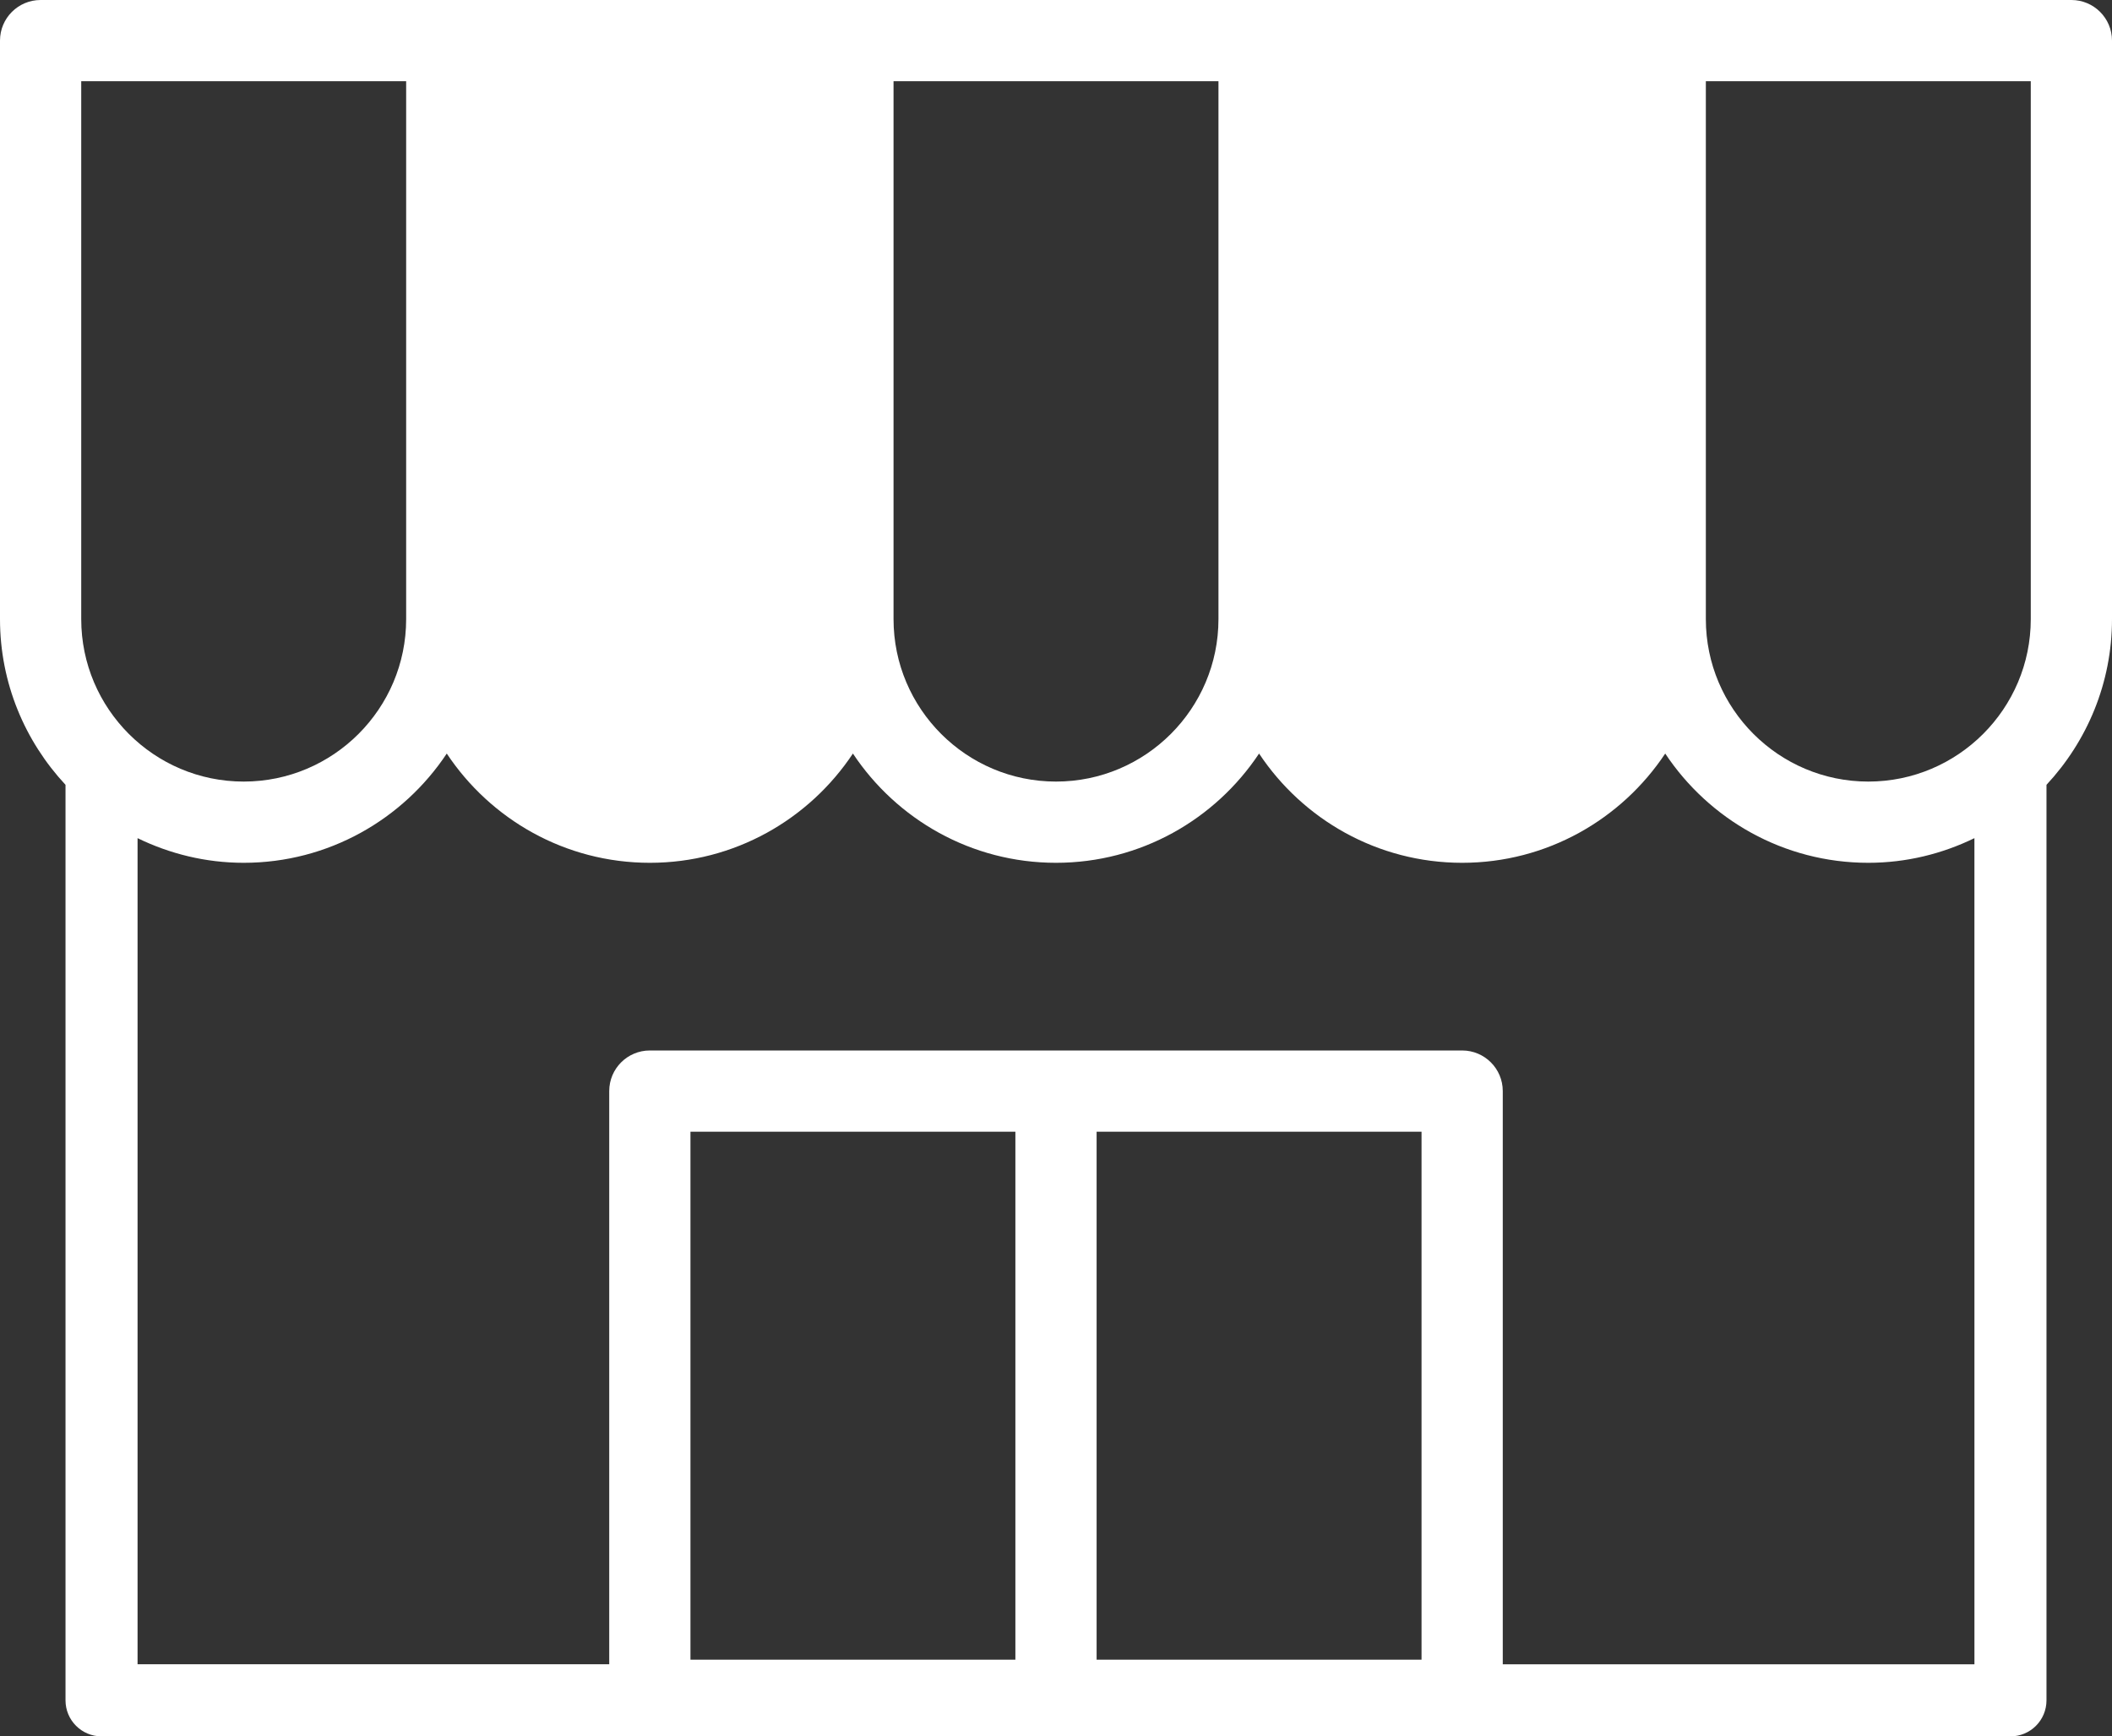
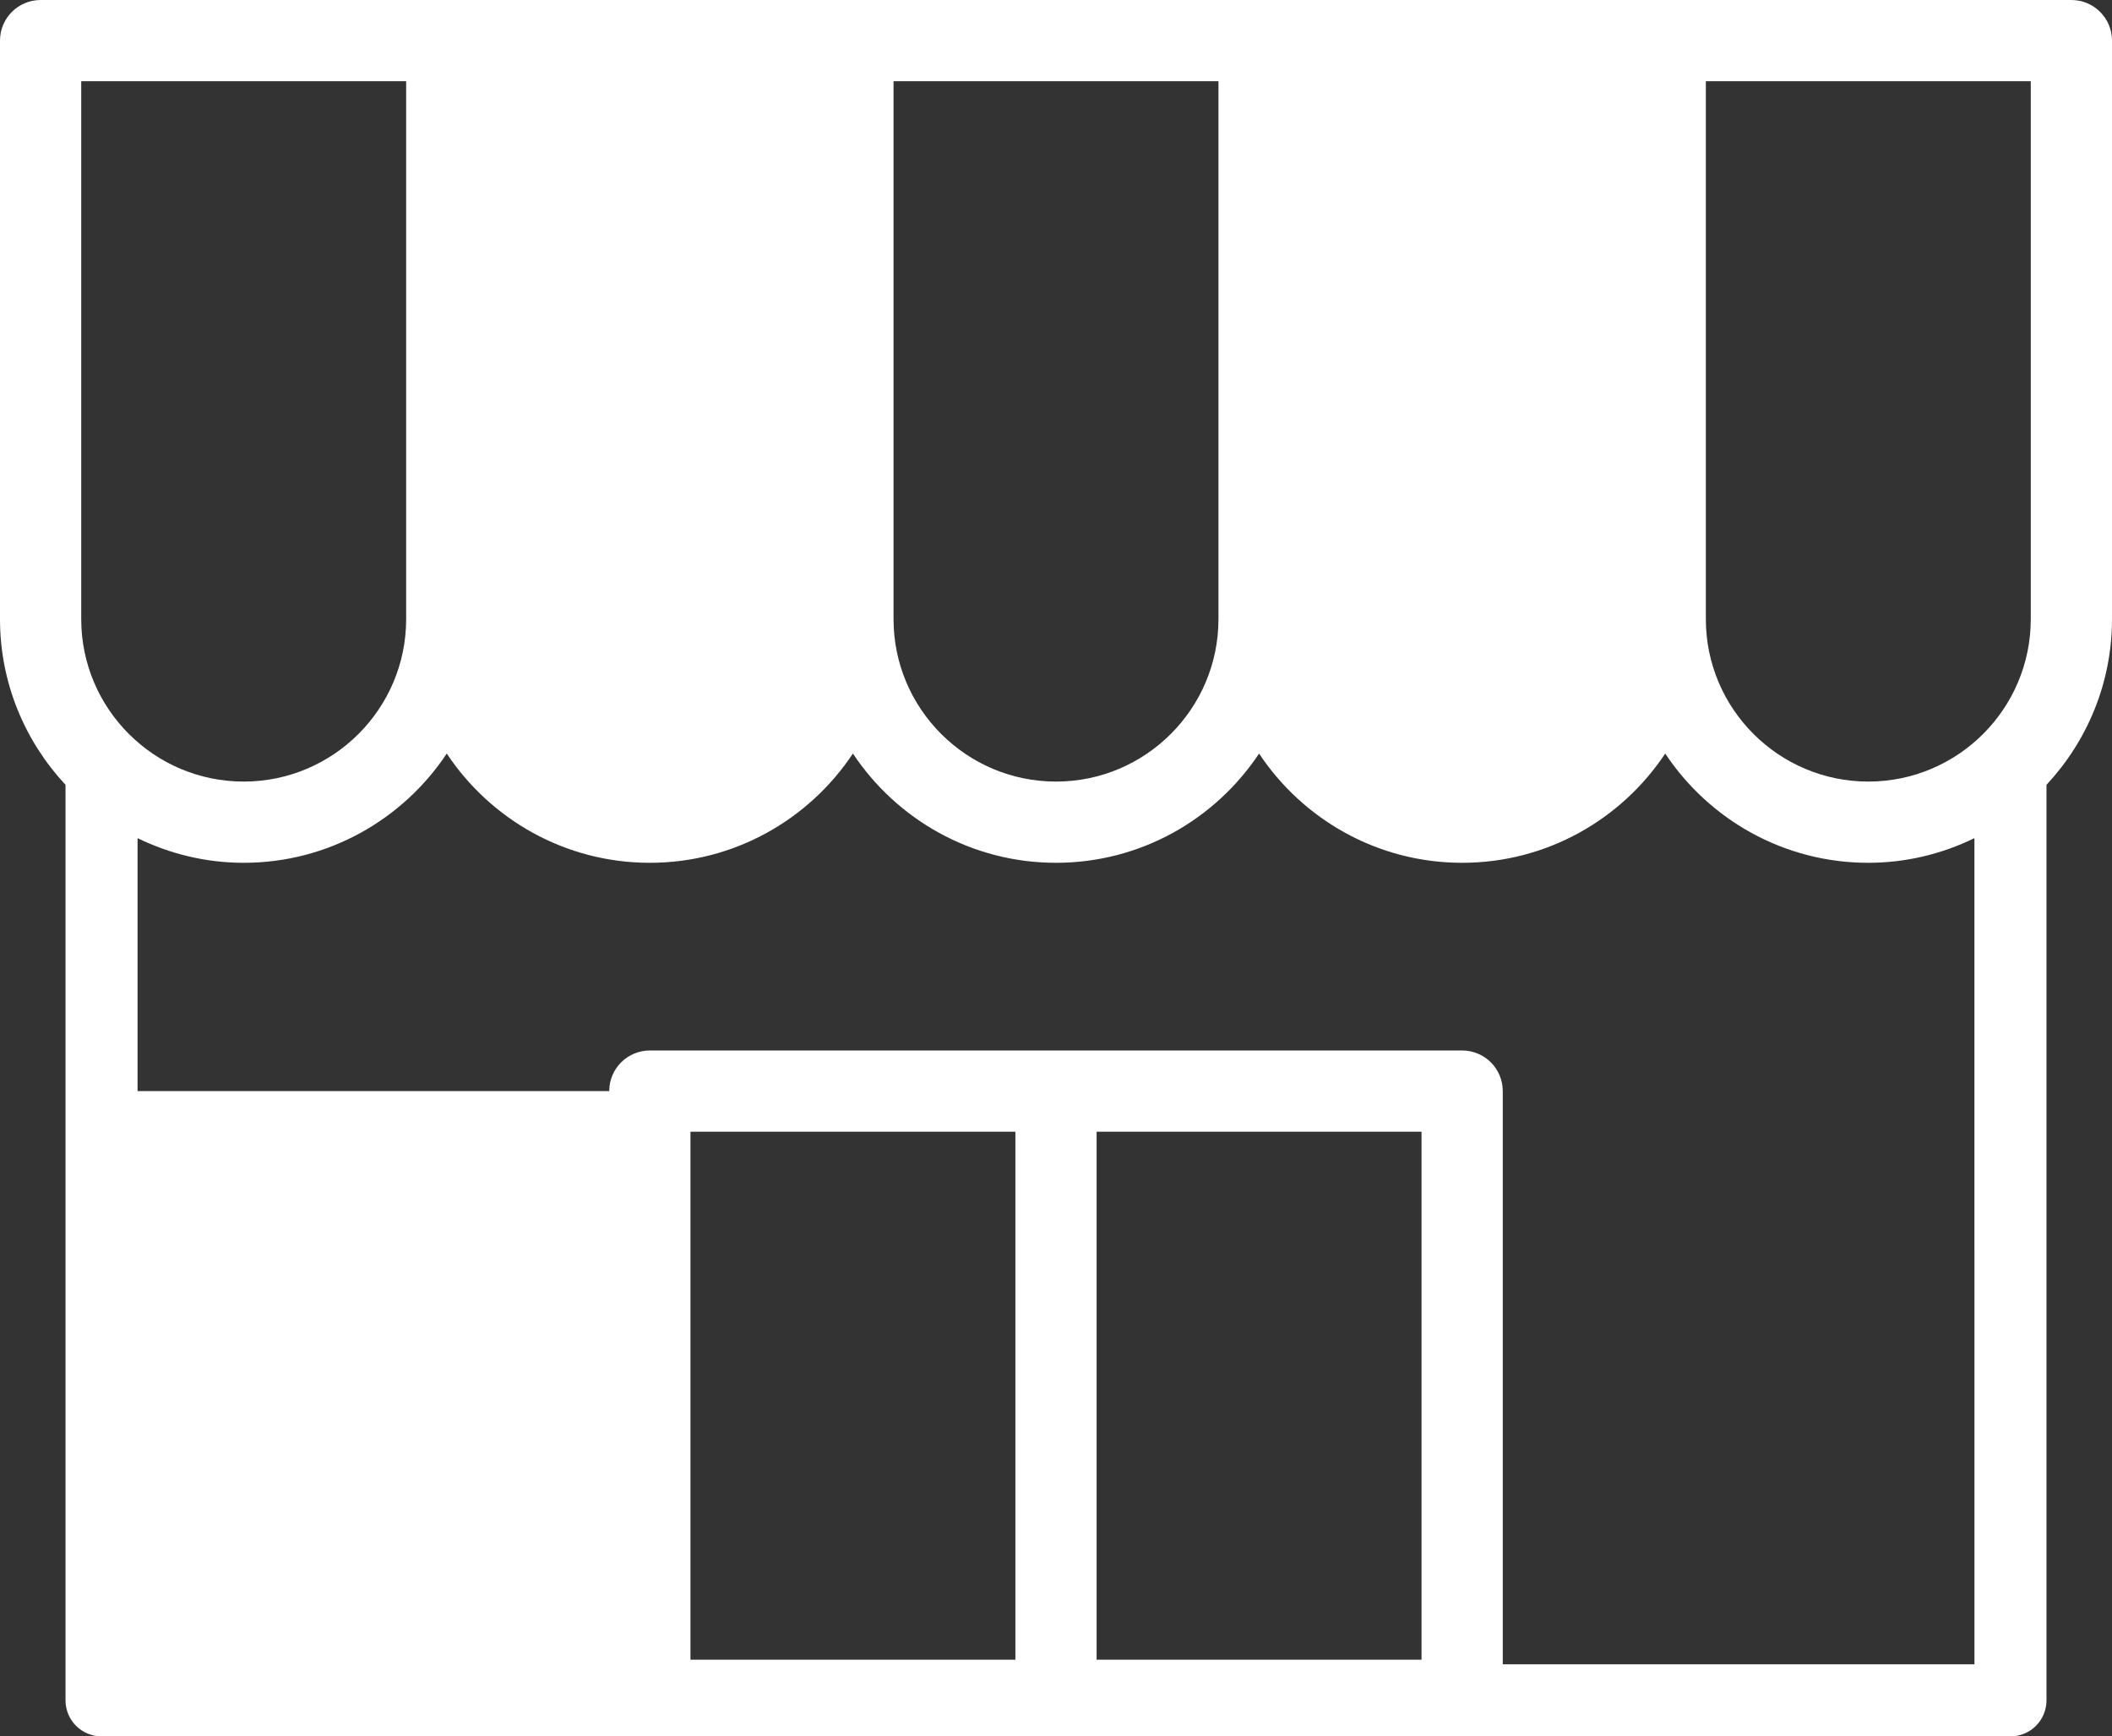
<svg xmlns="http://www.w3.org/2000/svg" version="1.1" x="0px" y="0px" viewBox="0 0 52 42.752" style="enable-background:new 0 0 52 42.752;" xml:space="preserve">
  <rect x="0" y="0" width="52" height="42.752" fill="#333333" stroke="none" />
-   <path style="fill:#FFFFFF;" d="M52,1c0-0.553-0.448-1-1-1H41H31H21H11H1C0.448,0,0,0.447,0,1v14.244  c0,1.576,0.615,3.008,1.613,4.08l0,0v22.542c0,0.49,0.397,0.887,0.887,0.887h47  c0.49,0,0.887-0.396,0.887-0.887V19.324l0,0C51.385,18.252,52,16.82,52,15.244V1z M42,2h8  v13.244c0,2.206-1.794,4-4,4s-4-1.794-4-4V2z M22,2h8v13.244c0,2.206-1.794,4-4,4s-4-1.794-4-4V2z   M2,2h8v13.244c0,2.206-1.794,4-4,4s-4-1.794-4-4V2z M2.438,20.062  C2.438,20.061,2.437,20.06,2.436,20.059C2.437,20.06,2.438,20.061,2.438,20.062z   M35,40.865h-8v-13h8V40.865z M25,40.865h-8v-13h8V40.865z M48.613,40.979H37V26.865  c0-0.553-0.448-1-1-1H16c-0.552,0-1,0.447-1,1v14.113H3.387V20.637  c-0,0-0-0-0-0C4.178,21.022,5.063,21.244,6,21.244  c2.086,0,3.924-1.071,5-2.69c1.076,1.62,2.914,2.69,5,2.69  s3.924-1.071,5-2.69c1.076,1.62,2.914,2.69,5,2.69s3.924-1.071,5-2.69  c1.076,1.62,2.914,2.69,5,2.69s3.924-1.071,5-2.69  c1.076,1.62,2.914,2.69,5,2.69c0.937,0,1.822-0.222,2.613-0.607  c-0,0-0,0-0,0V40.979z M49.562,20.062  c0.001-0.001,0.002-0.001,0.003-0.002C49.563,20.06,49.562,20.061,49.562,20.062z" />
+   <path style="fill:#FFFFFF;" d="M52,1c0-0.553-0.448-1-1-1H41H31H21H11H1C0.448,0,0,0.447,0,1v14.244  c0,1.576,0.615,3.008,1.613,4.08l0,0v22.542c0,0.49,0.397,0.887,0.887,0.887h47  c0.49,0,0.887-0.396,0.887-0.887V19.324l0,0C51.385,18.252,52,16.82,52,15.244V1z M42,2h8  v13.244c0,2.206-1.794,4-4,4s-4-1.794-4-4V2z M22,2h8v13.244c0,2.206-1.794,4-4,4s-4-1.794-4-4V2z   M2,2h8v13.244c0,2.206-1.794,4-4,4s-4-1.794-4-4V2z M2.438,20.062  C2.438,20.061,2.437,20.06,2.436,20.059C2.437,20.06,2.438,20.061,2.438,20.062z   M35,40.865h-8v-13h8V40.865z M25,40.865h-8v-13h8V40.865z M48.613,40.979H37V26.865  c0-0.553-0.448-1-1-1H16c-0.552,0-1,0.447-1,1H3.387V20.637  c-0,0-0-0-0-0C4.178,21.022,5.063,21.244,6,21.244  c2.086,0,3.924-1.071,5-2.69c1.076,1.62,2.914,2.69,5,2.69  s3.924-1.071,5-2.69c1.076,1.62,2.914,2.69,5,2.69s3.924-1.071,5-2.69  c1.076,1.62,2.914,2.69,5,2.69s3.924-1.071,5-2.69  c1.076,1.62,2.914,2.69,5,2.69c0.937,0,1.822-0.222,2.613-0.607  c-0,0-0,0-0,0V40.979z M49.562,20.062  c0.001-0.001,0.002-0.001,0.003-0.002C49.563,20.06,49.562,20.061,49.562,20.062z" />
</svg>